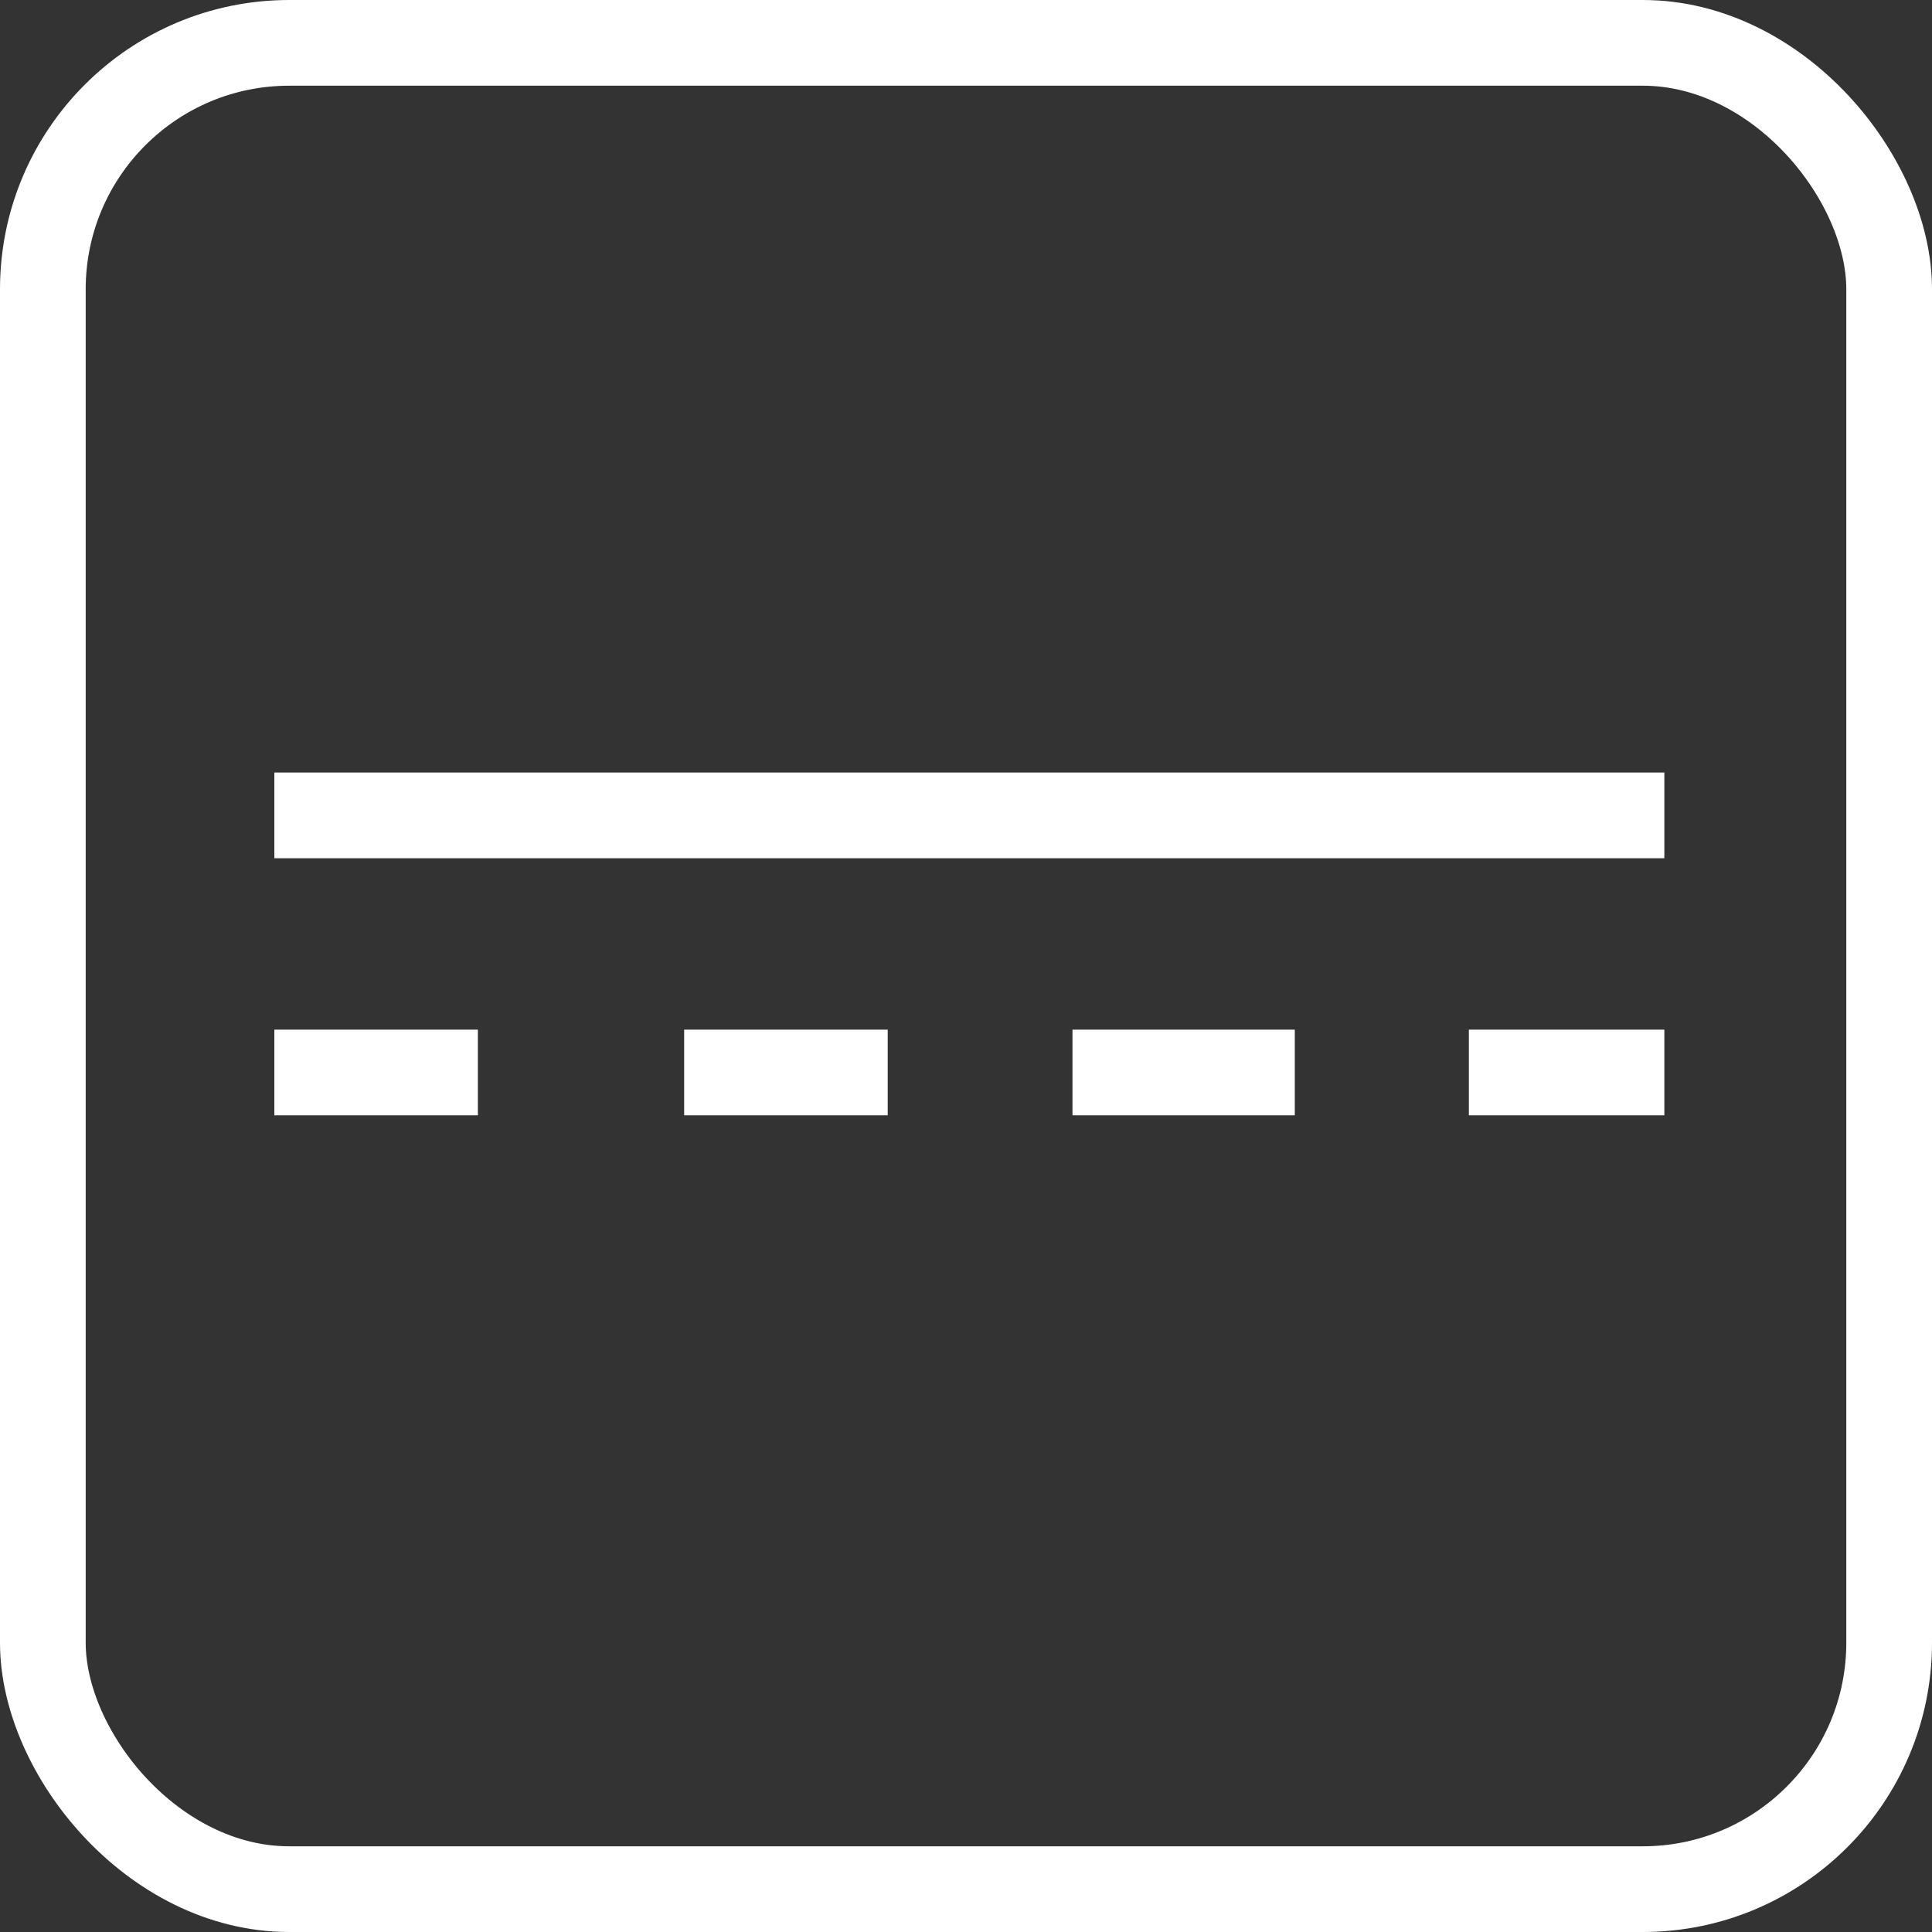
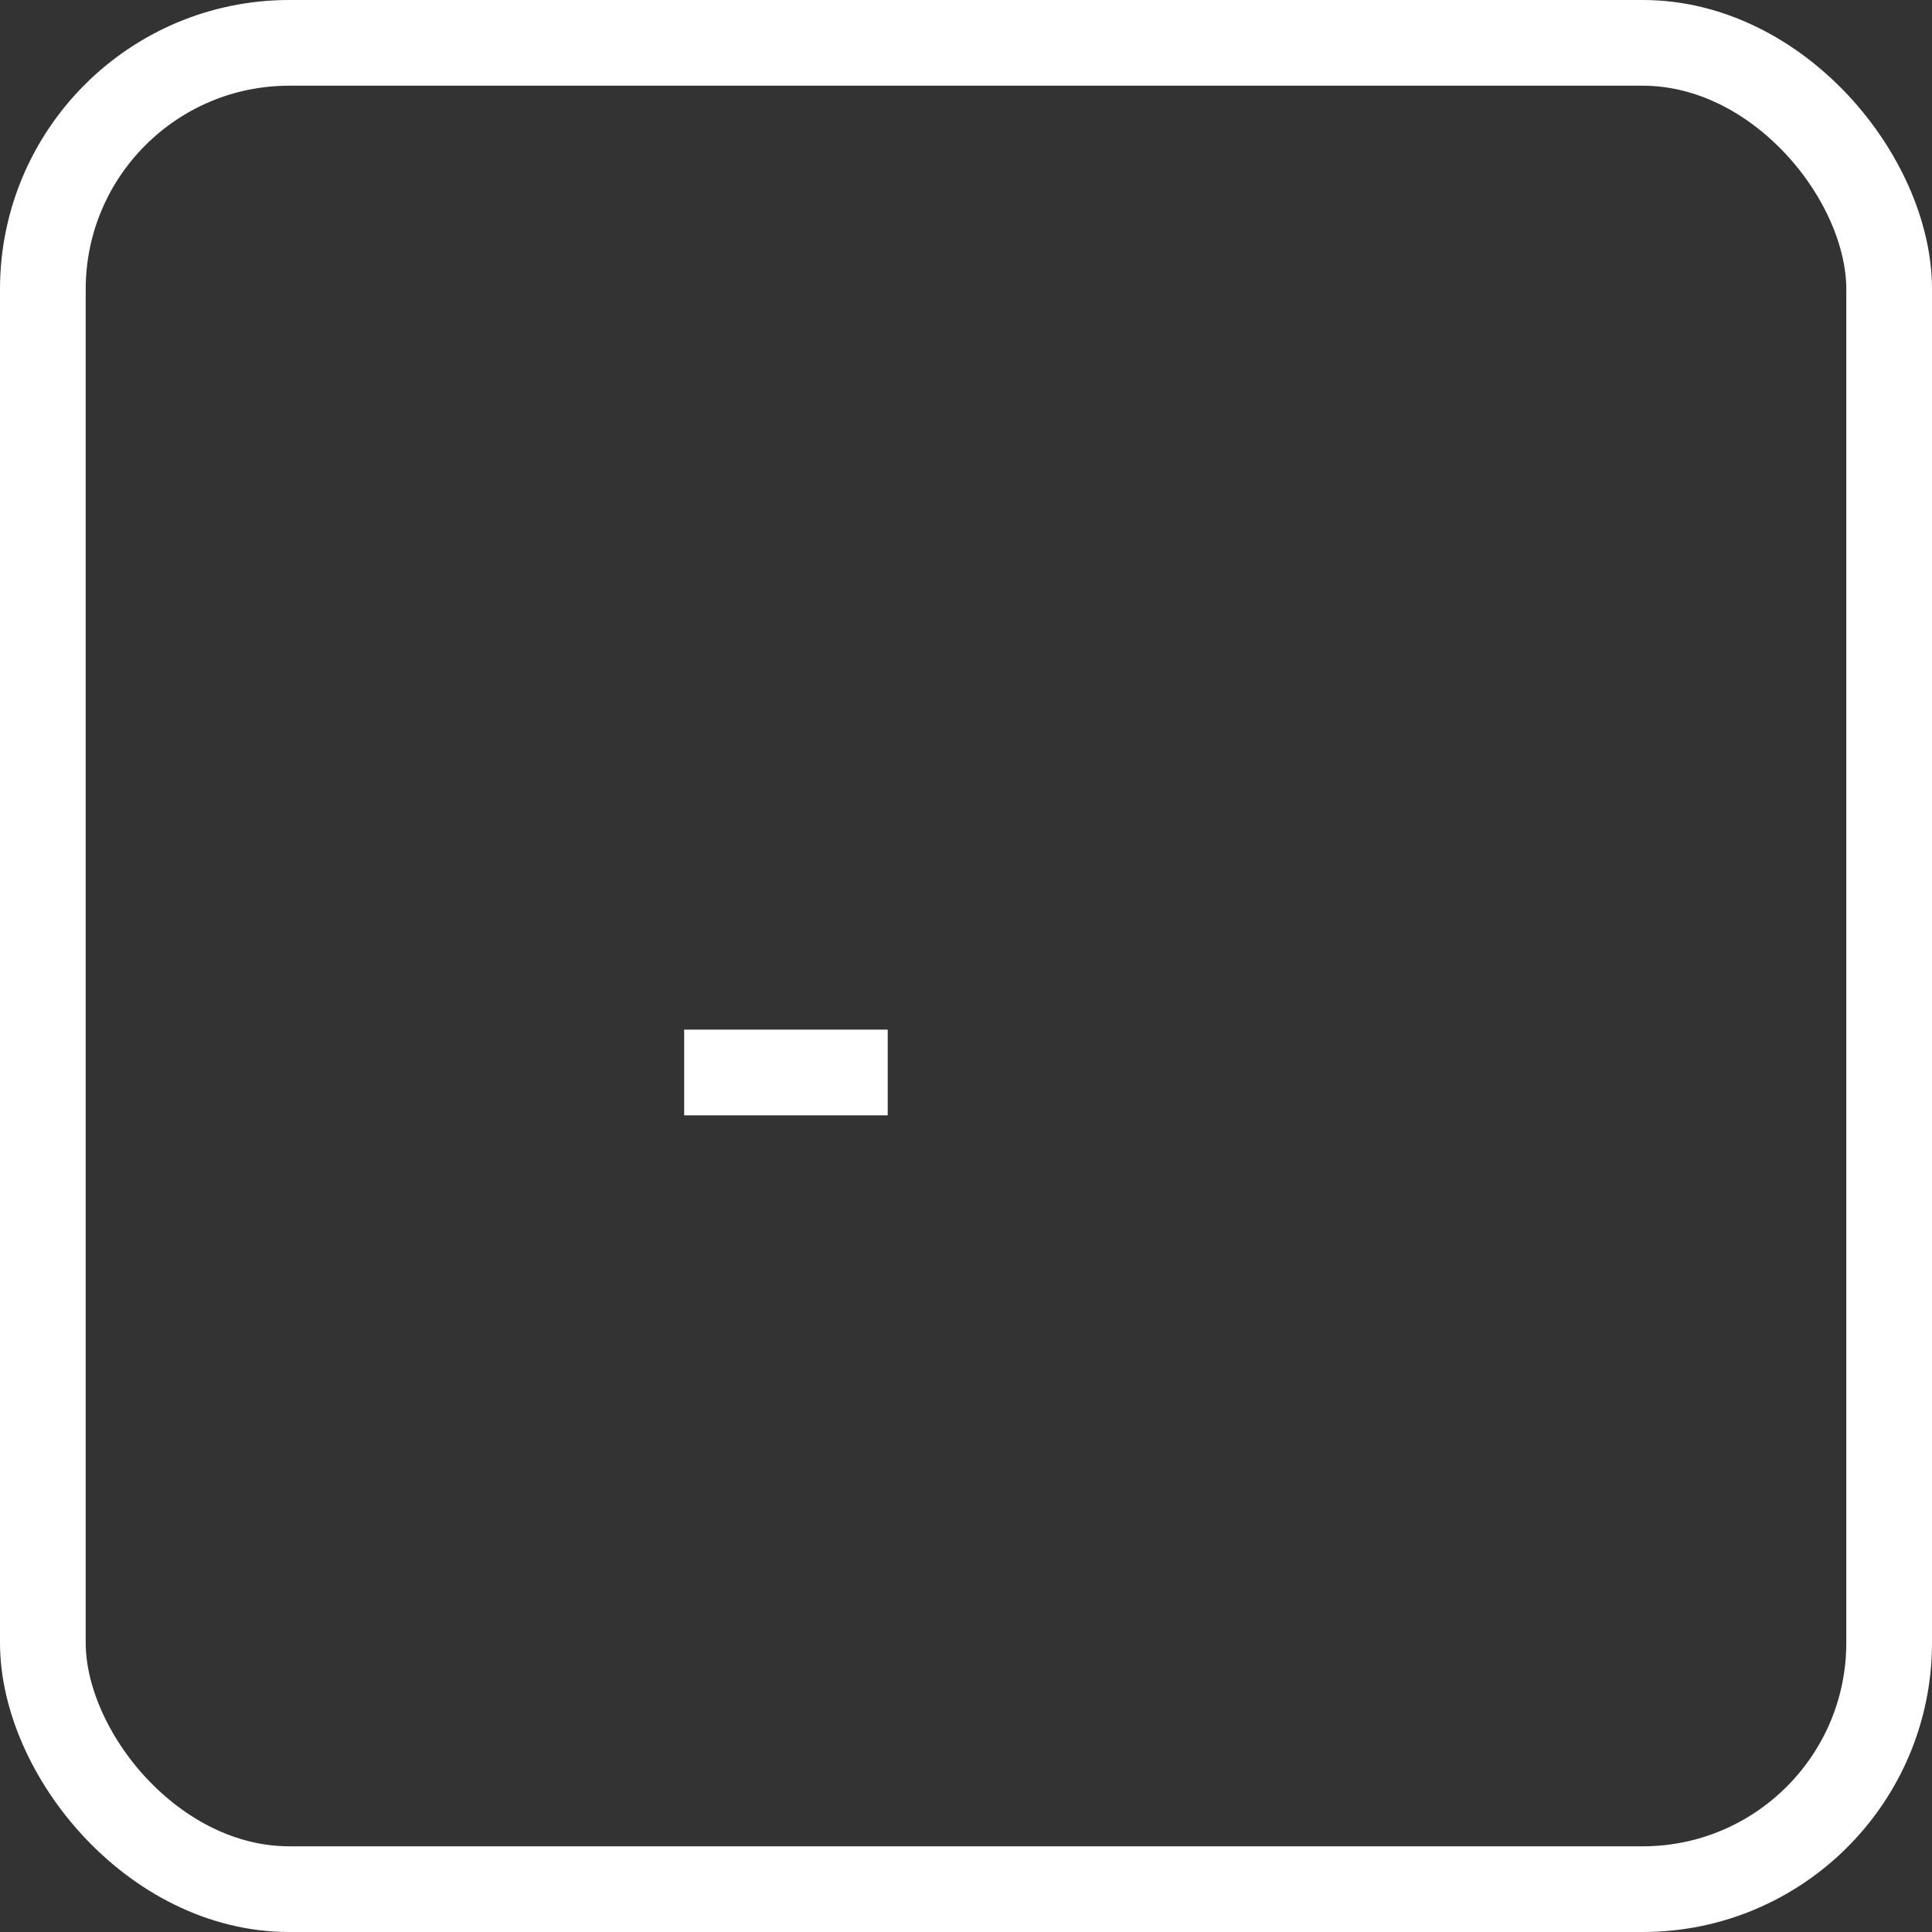
<svg xmlns="http://www.w3.org/2000/svg" id="Layer_1" data-name="Layer 1" viewBox="0 0 22.543 22.543">
  <rect x="0" y="0" width="22.543" height="22.543" fill="#333333" stroke="none" />
  <defs>
    <style>
      .cls-1 {
        fill: none;
        stroke: #fff;
        stroke-miterlimit: 10;
      }
    </style>
  </defs>
  <title>icon_tensao_cv</title>
  <rect class="cls-1" x="0.5" y="0.5" width="21.543" height="21.543" rx="2.875" ry="2.875" />
-   <line class="cls-1" x1="3.201" y1="9.514" x2="19.42" y2="9.514" />
-   <line class="cls-1" x1="3.201" y1="12.514" x2="5.576" y2="12.514" />
-   <line class="cls-1" x1="19.42" y1="12.514" x2="17.139" y2="12.514" />
  <line class="cls-1" x1="7.983" y1="12.514" x2="10.358" y2="12.514" />
-   <line class="cls-1" x1="12.514" y1="12.514" x2="15.108" y2="12.514" />
</svg>